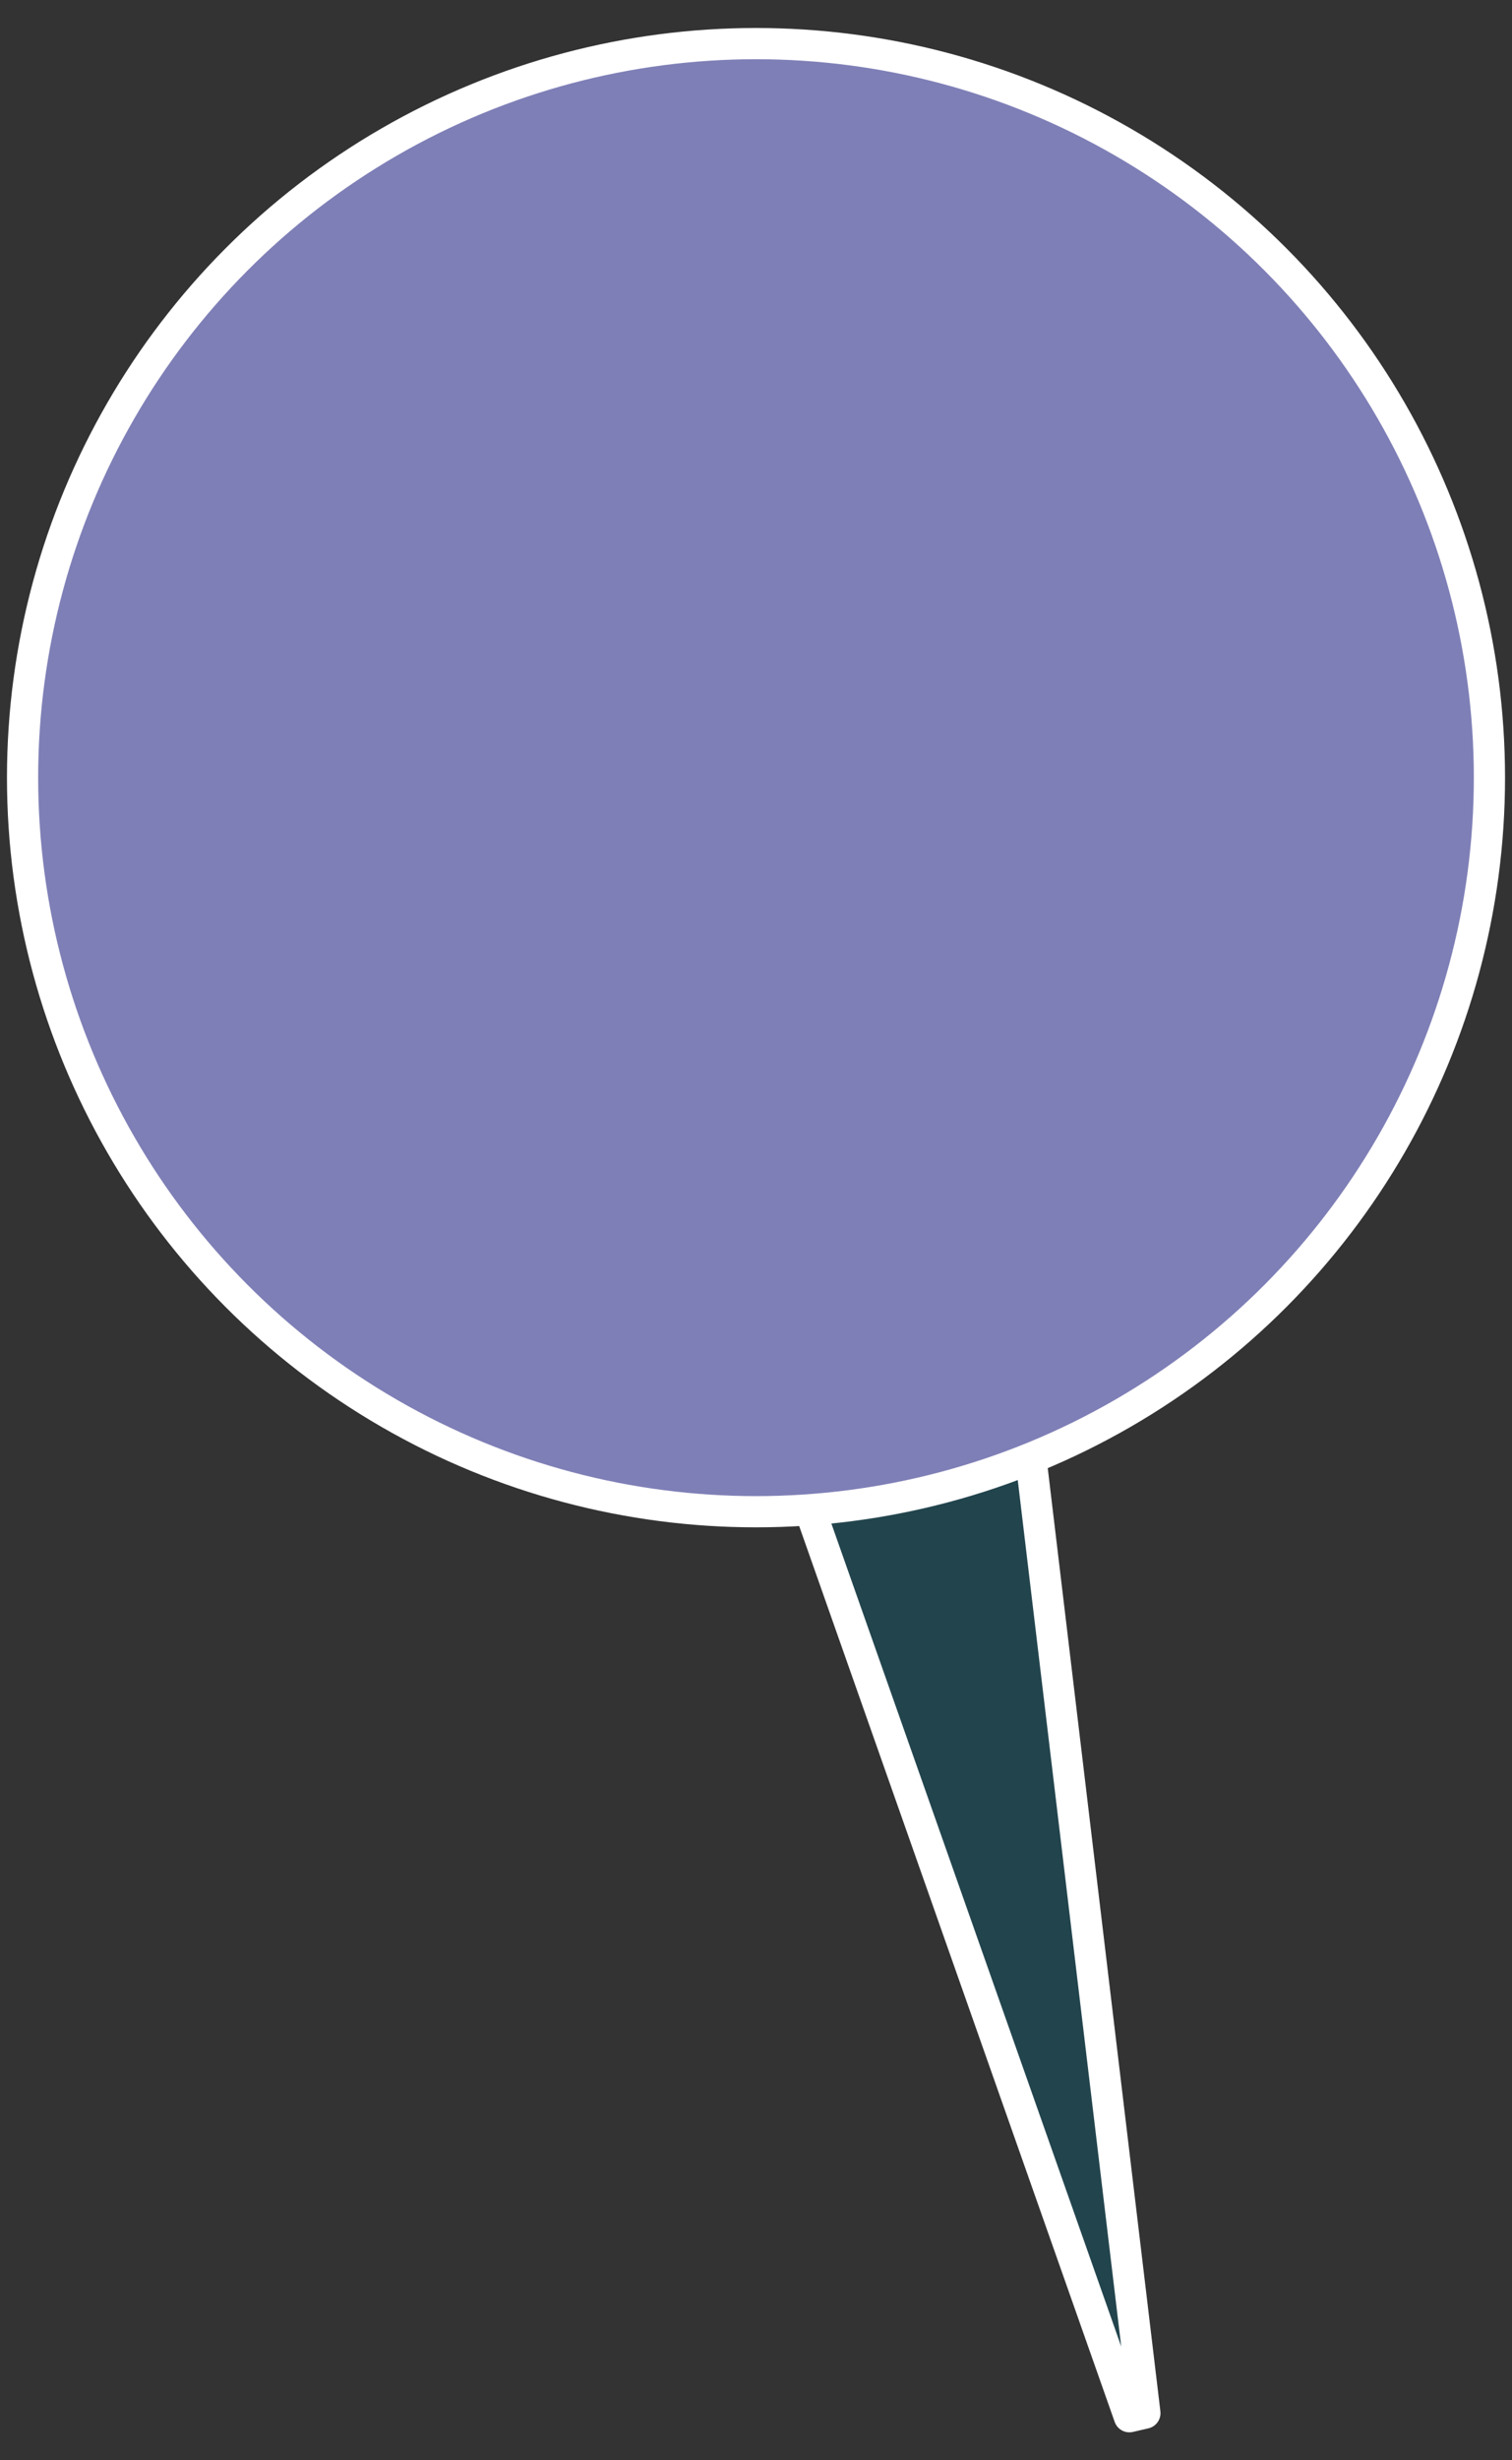
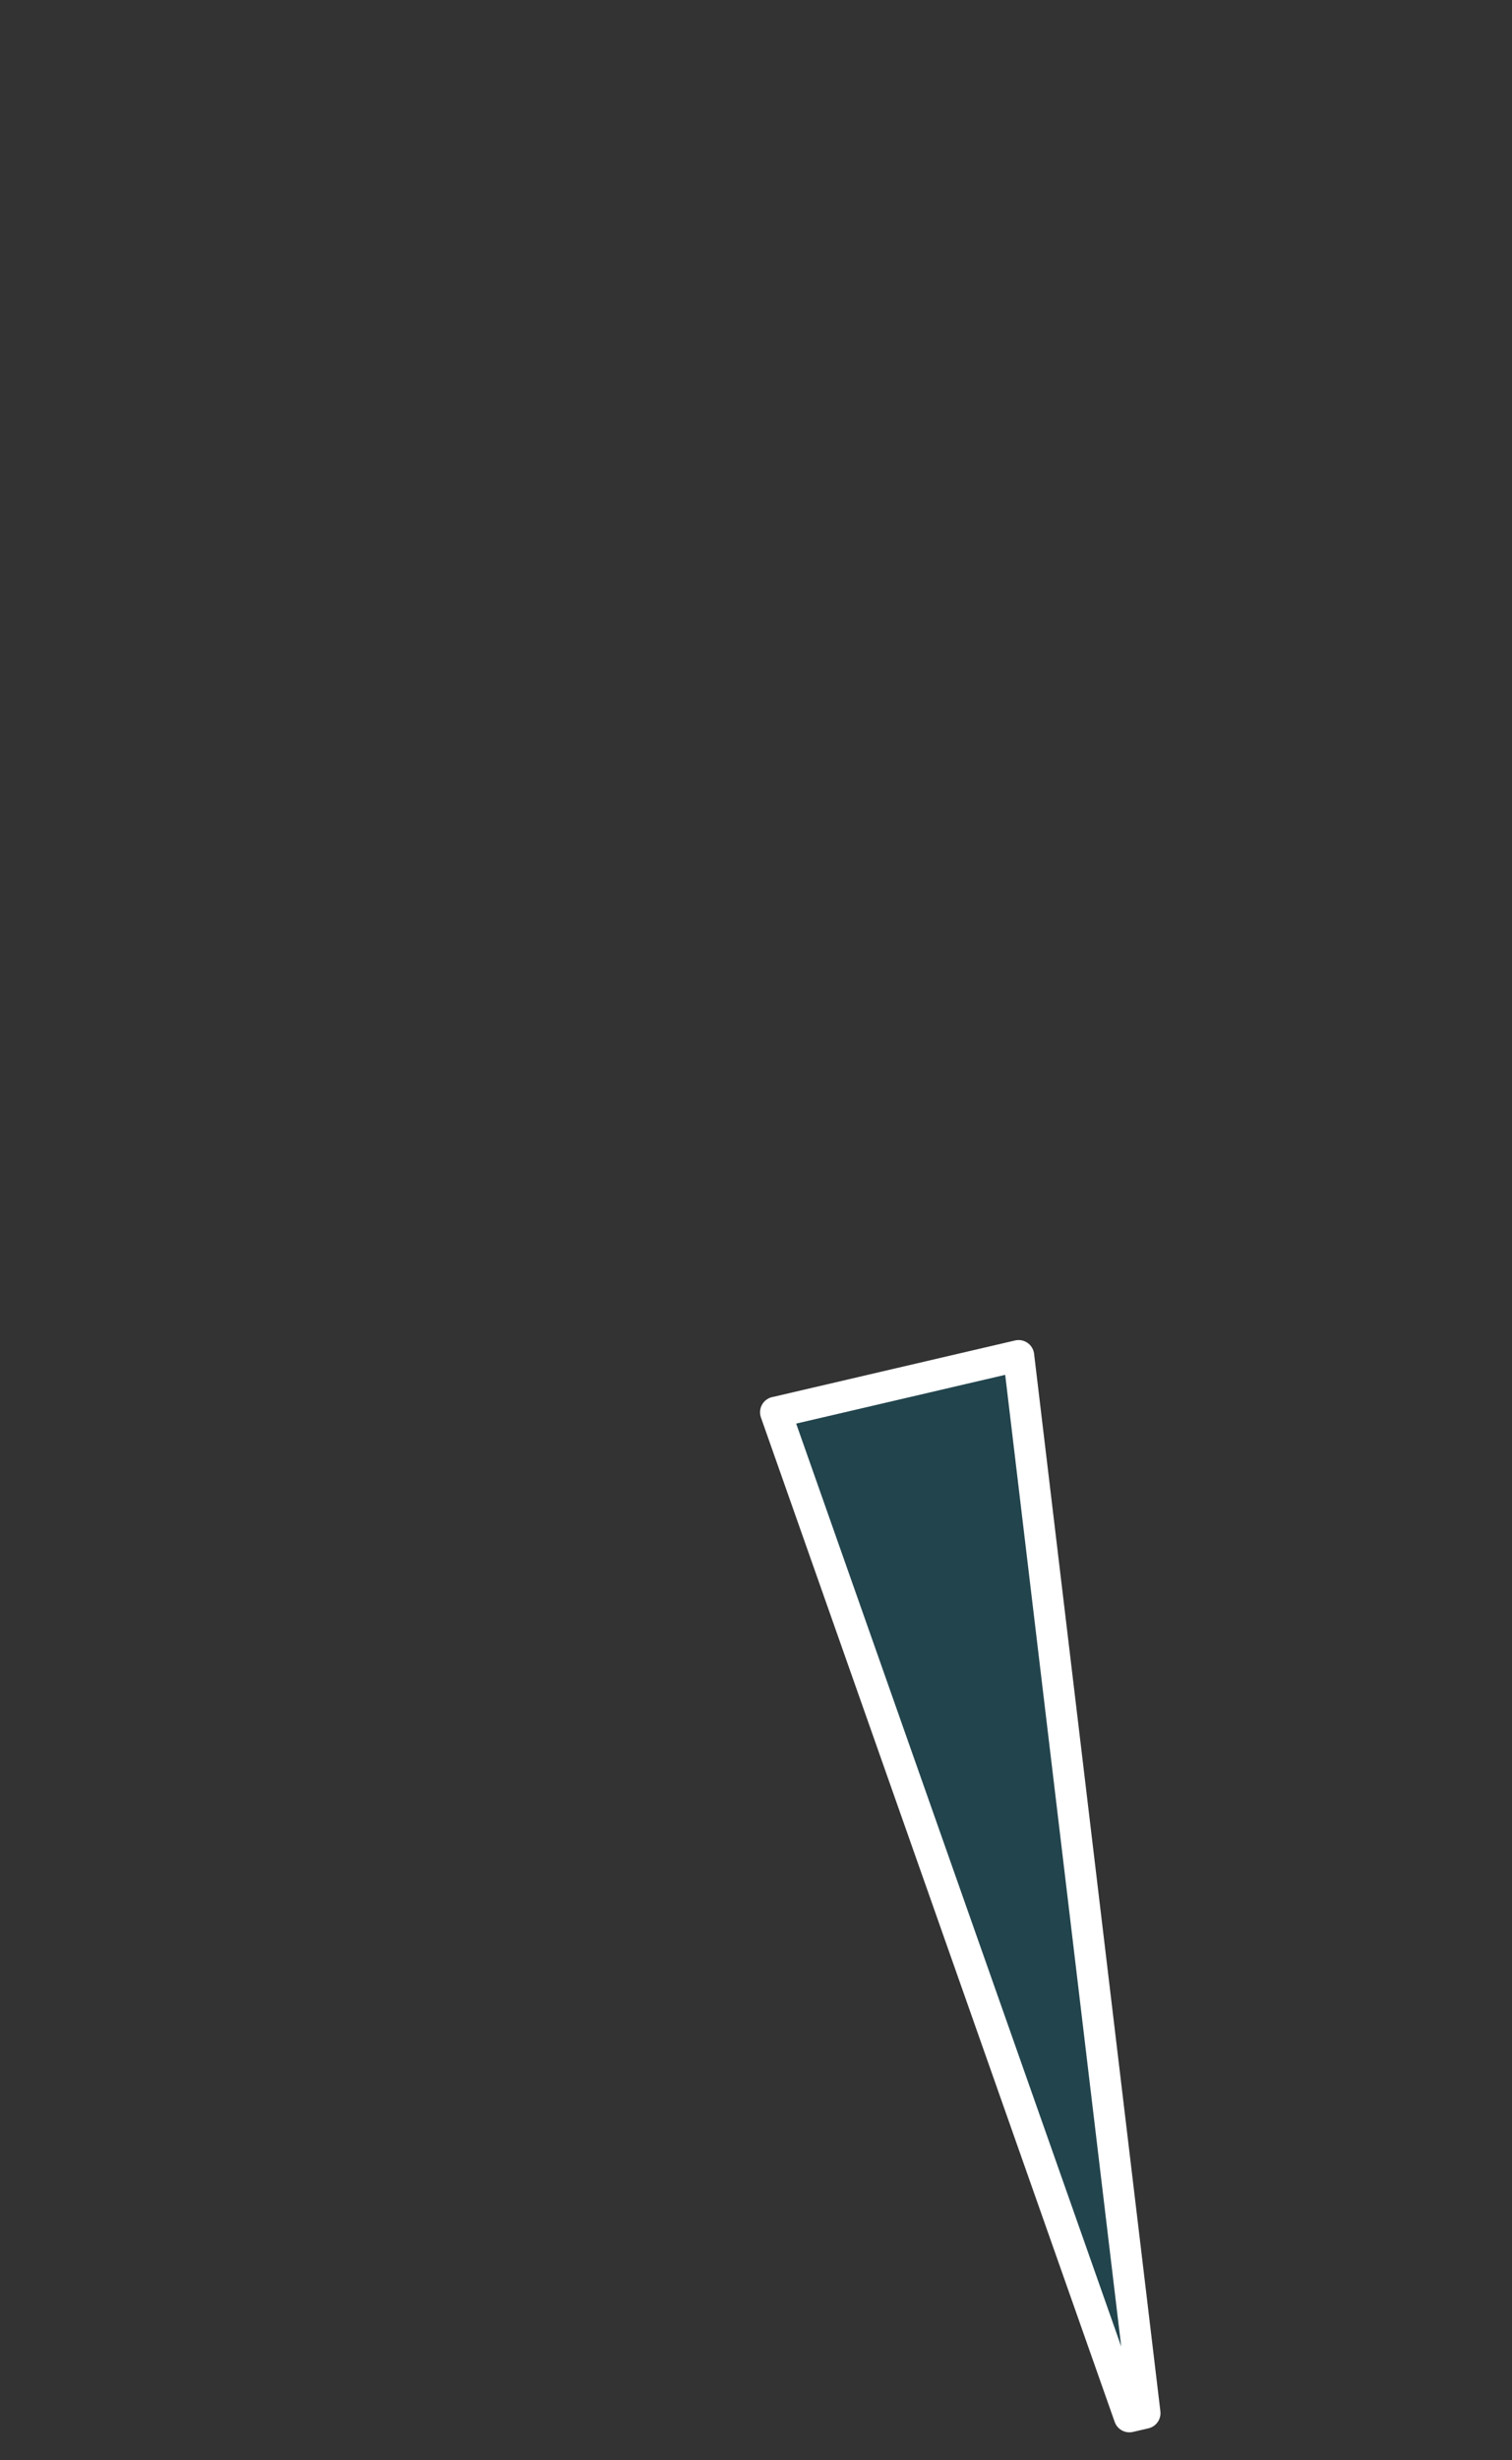
<svg xmlns="http://www.w3.org/2000/svg" id="Layer_5" viewBox="0 0 290.82 472.8">
  <rect x="0" y="0" width="290.82" height="472.8" fill="#333333" stroke="none" />
  <defs>
    <style>.cls-1{fill:#7F7FB7;stroke-miterlimit:10;}.cls-1,.cls-2{stroke:#fff;stroke-width:6px;}.cls-2{fill:#22444D;stroke-linecap:round;stroke-linejoin:round;}</style>
  </defs>
  <path class="cls-2" d="m149.2,271.42l46.72-10.89,24.29,203.22-2.98.69-68.04-193.03Z" />
-   <circle class="cls-1" cx="145.41" cy="149.45" r="141.07" />
</svg>